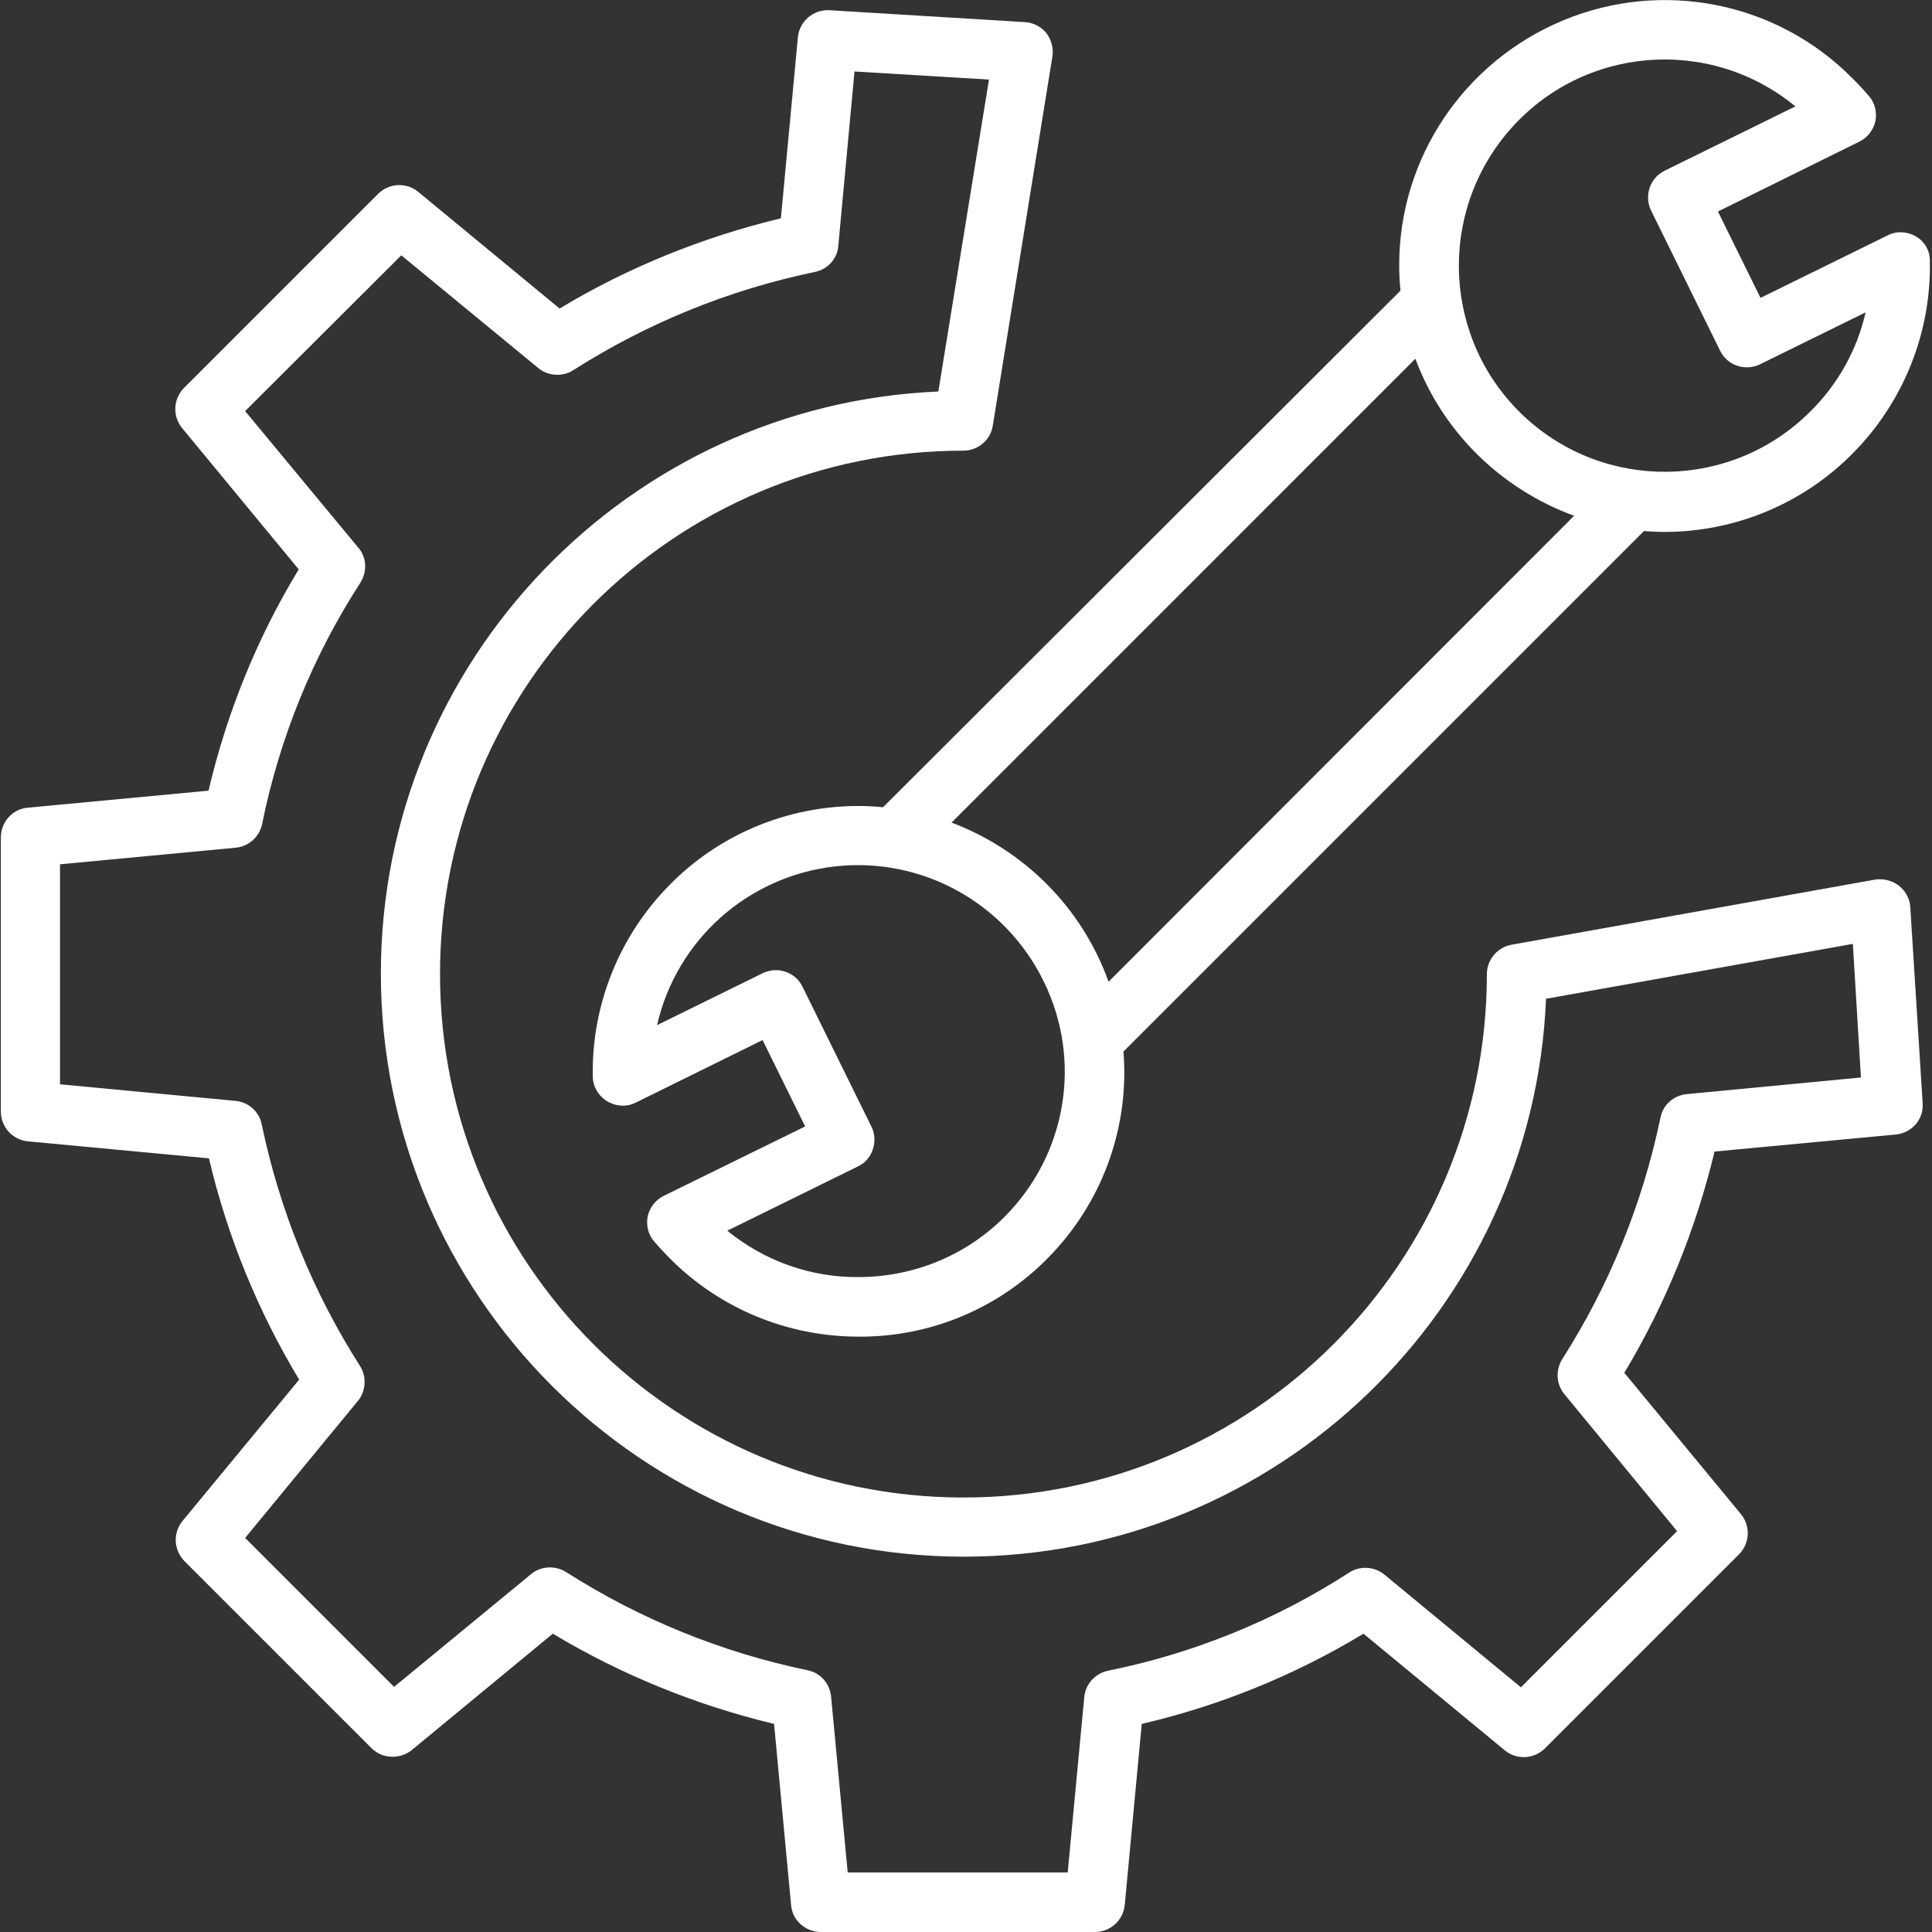
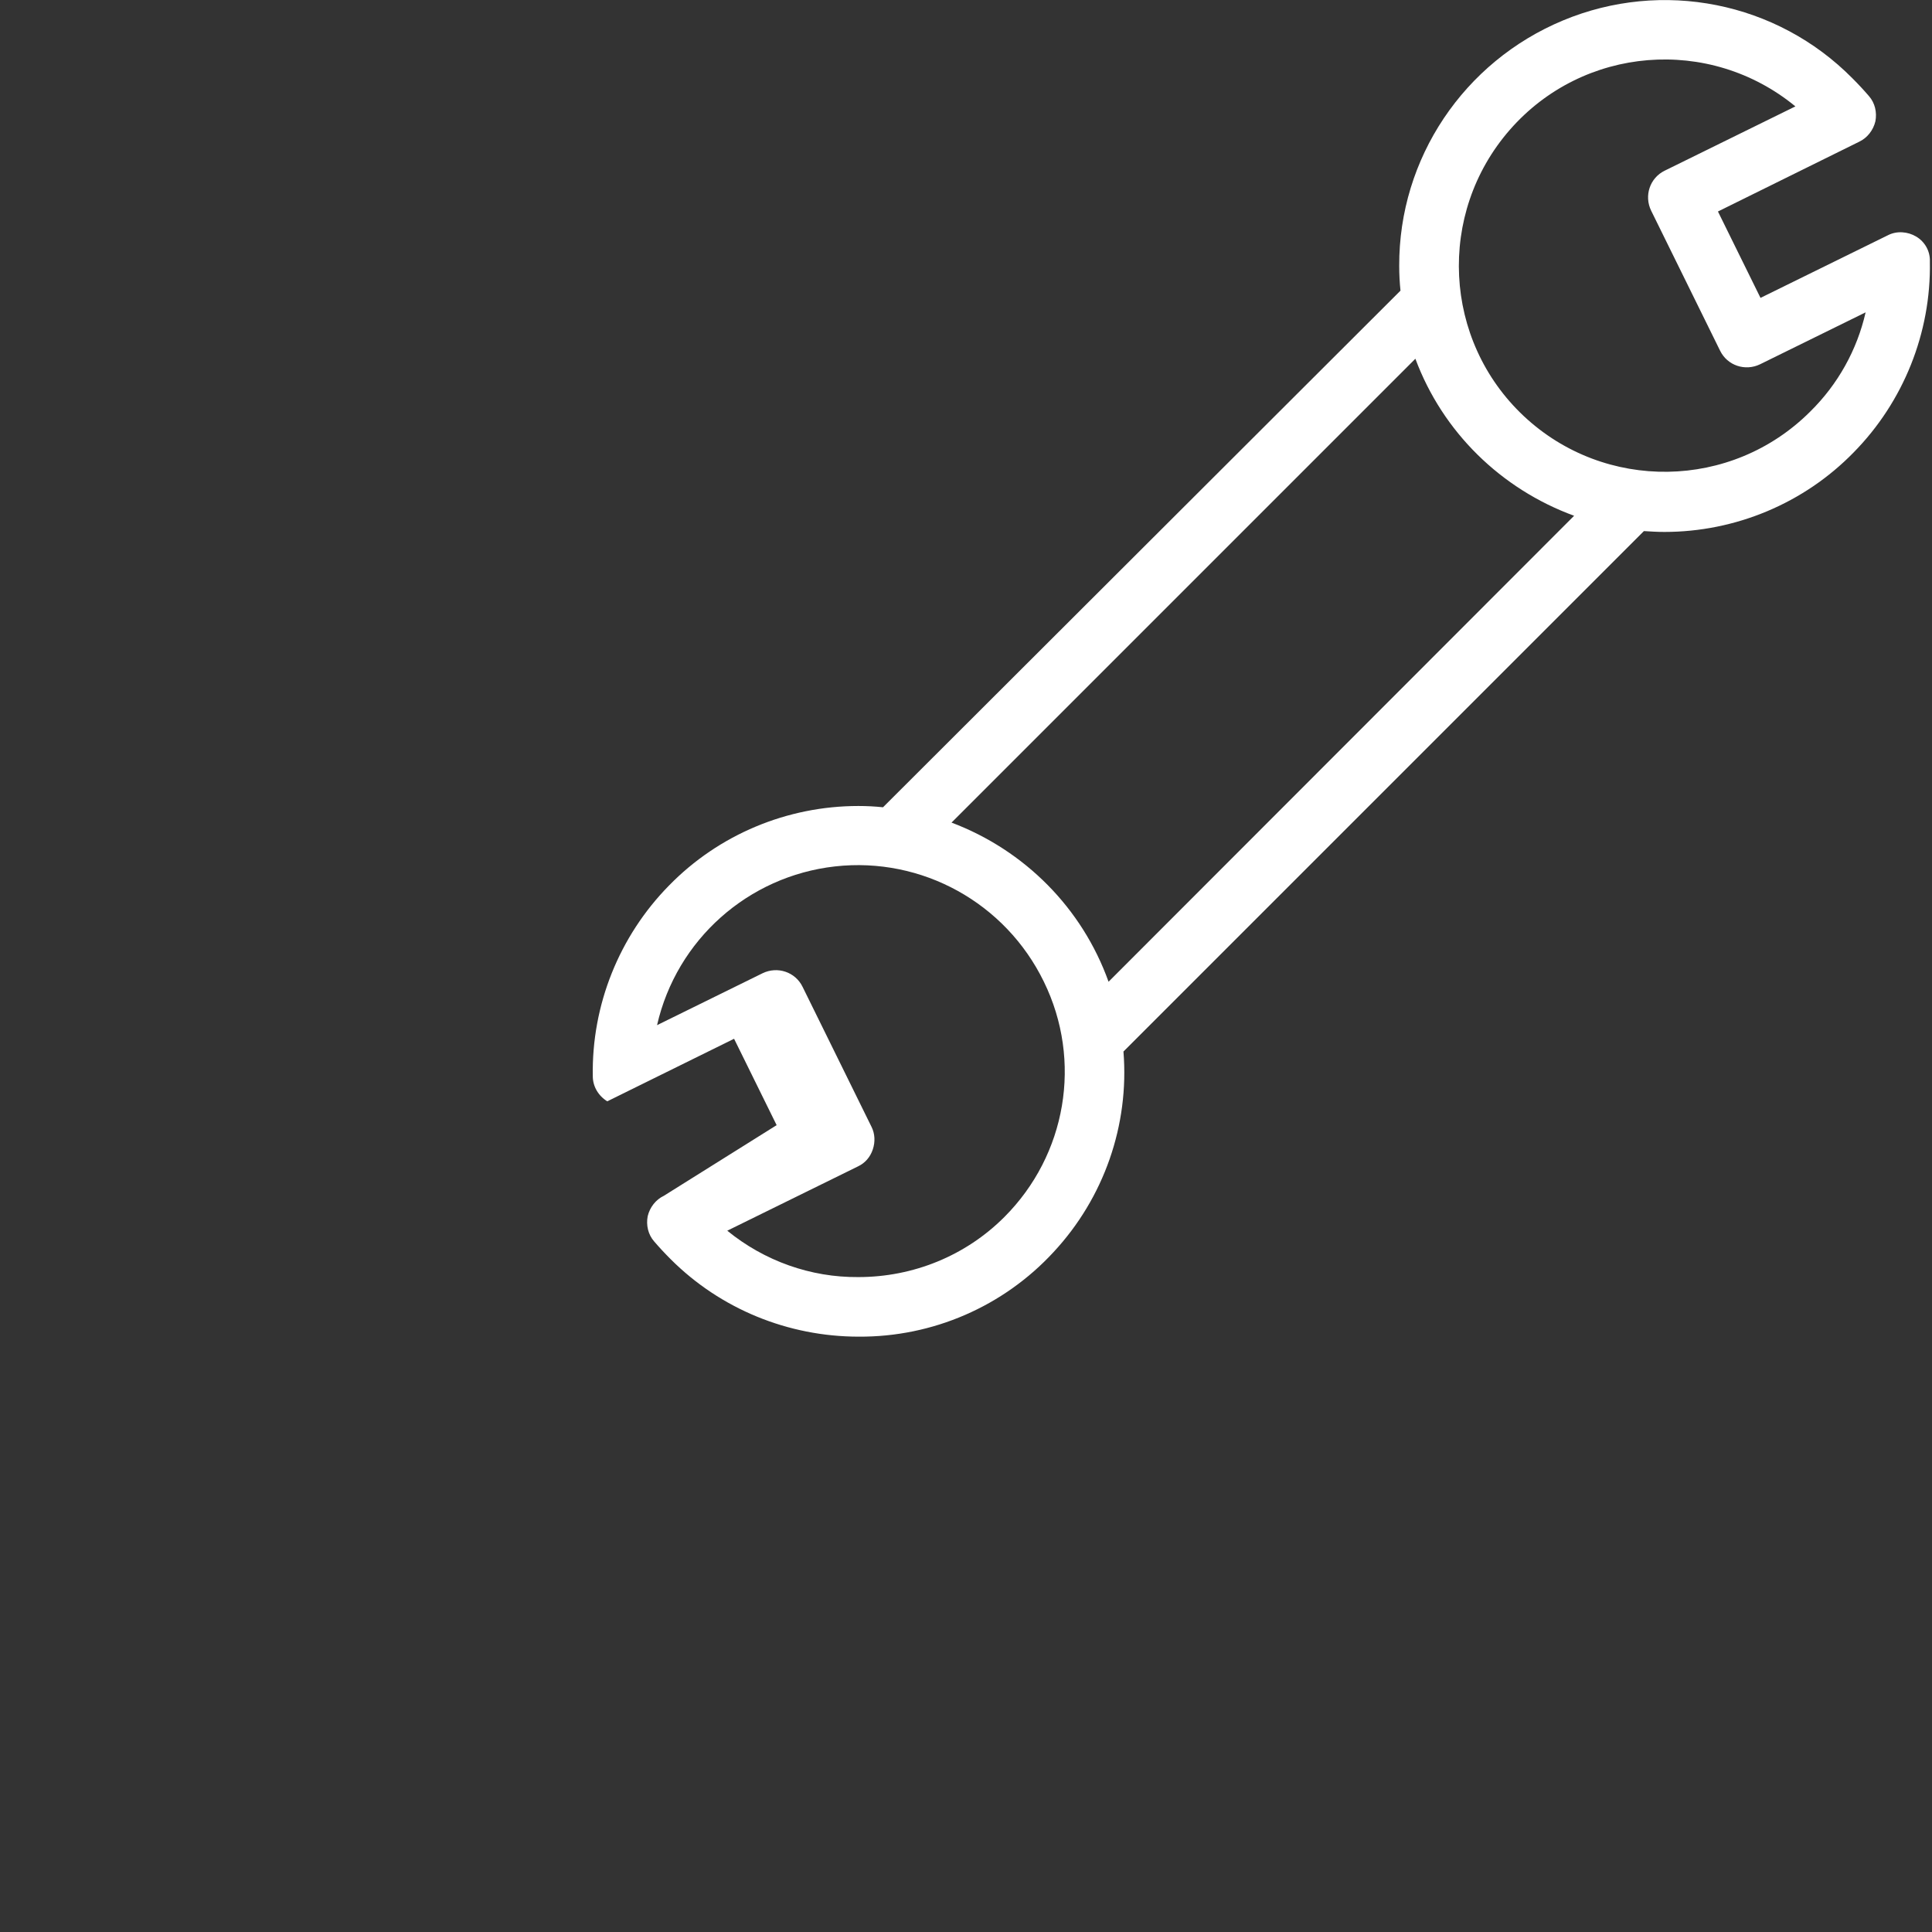
<svg xmlns="http://www.w3.org/2000/svg" version="1.1" id="Layer_1" x="0px" y="0px" viewBox="0 0 454 454" style="enable-background:new 0 0 454 454;" xml:space="preserve">
  <rect x="0" y="0" width="454" height="454" fill="#333333" stroke="none" />
  <style type="text/css">
	.st0{fill:#FFFFFF;}
</style>
-   <path class="st0" d="M448.9,213.2c-0.1-2-1.1-3.8-2.7-5.1c-1.6-1.2-3.6-1.7-5.6-1.4L355.2,222c-3.3,0.6-5.8,3.5-5.8,6.9  c0,67.9-55.1,123-123,123c-67.9,0-123-55.1-123-123c0-67.9,55.1-123,123-123c3.4,0,6.4-2.5,6.9-5.9l14-86.7c0.3-1.9-0.2-3.9-1.4-5.5  c-1.2-1.5-3.1-2.5-5-2.6l-46-2.8c-3.8-0.2-7,2.6-7.4,6.3l-4,42.6c-18.3,4.4-35.9,11.5-52,21.2L98.3,45.1c-2.8-2.3-6.8-2.1-9.4,0.4  L43.2,91.2c-2.5,2.6-2.7,6.6-0.4,9.4l27.4,33.2c-9.8,16.1-16.9,33.7-21.2,52l-42.5,4c-3.6,0.3-6.3,3.4-6.3,7v64.4  c0,3.6,2.7,6.6,6.3,7l42.6,4c4.3,18.3,11.5,35.9,21.2,52l-27.4,33.2c-2.3,2.8-2.1,6.8,0.4,9.4l44,44c2.5,2.5,6.6,2.7,9.4,0.5  l33.2-27.4c16.2,9.7,33.7,16.8,52,21.2l4,42.6c0.3,3.6,3.4,6.3,7,6.3h64.4c3.6,0,6.6-2.7,7-6.3l4-42.6c18.4-4.3,35.9-11.4,52.1-21.2  l33.2,27.4c2.8,2.3,6.8,2.1,9.4-0.4l45.7-45.7c2.5-2.6,2.7-6.6,0.4-9.4l-27.4-33.2c9.7-16.2,16.8-33.7,21.2-52l42.6-4  c3.8-0.4,6.6-3.6,6.3-7.4L448.9,213.2z M396.4,257.1c-3.1,0.3-5.6,2.5-6.2,5.5c-4.2,20.2-12,39.4-23.1,56.8  c-1.6,2.6-1.4,5.9,0.5,8.2l26.5,32.2l-36.7,36.7L325.3,370c-2.3-1.9-5.7-2.1-8.2-0.5c-17.3,11.2-36.5,19-56.7,23.1  c-3,0.6-5.3,3.1-5.6,6.1l-3.9,41.3h-51.7l-3.9-41.3c-0.3-3.1-2.5-5.6-5.5-6.2c-20.2-4.2-39.4-12-56.8-23.1c-2.6-1.6-5.9-1.4-8.2,0.5  l-32.2,26.5l-35-35l26.5-32.2c1.9-2.3,2.1-5.7,0.5-8.2c-11.1-17.4-18.9-36.6-23.1-56.8c-0.6-3-3.1-5.2-6.1-5.5l-41.3-3.9v-51.7  l41.3-3.9c3.1-0.3,5.6-2.6,6.2-5.6c4.1-20.2,11.9-39.4,23.1-56.7c1.6-2.6,1.5-5.9-0.5-8.2L57.6,96.6L94.3,60l32.2,26.5  c2.3,1.9,5.7,2.1,8.2,0.5c17.4-11.1,36.6-18.9,56.8-23.1c3-0.6,5.3-3.1,5.5-6.2l3.8-40.9l31.6,1.9L220.5,92  c-72.8,3.1-131,63.3-131,136.8c0,75.5,61.4,137,137,137c73.6,0,133.8-58.3,136.8-131.1l72.1-12.9l1.9,31.4L396.4,257.1z" />
-   <path class="st0" d="M450.3,55.6c-2-1.2-4.6-1.4-6.7-0.3L413.7,70l-10-20.3l33.2-16.4c1.9-0.9,3.3-2.7,3.8-4.8  c0.4-2.1-0.1-4.3-1.5-5.9c-1.2-1.4-2.5-2.8-3.9-4.2C417.5,0.4,390.6-4.9,367.3,4.8c-23.3,9.7-38.6,32.4-38.5,57.7  c0,1.9,0.1,3.9,0.3,5.8L207.5,189.7c-1.9-0.2-3.8-0.3-5.8-0.3c-16.7,0-32.8,6.7-44.5,18.7c-11.7,11.9-18.2,28.1-17.9,44.8  c0,2.4,1.3,4.6,3.4,5.9c2,1.2,4.6,1.4,6.7,0.3l29.8-14.7l10,20.3L156,281c-1.9,0.9-3.3,2.7-3.8,4.8c-0.4,2.1,0.1,4.3,1.5,5.9  c1.2,1.4,2.5,2.8,3.9,4.2c11.7,11.7,27.6,18.2,44.2,18.2c17.4,0.1,34-7.1,45.8-19.9c11.8-12.7,17.8-29.8,16.4-47.1l122.3-122.3  c1.6,0.1,3.2,0.2,4.8,0.2c16.7,0,32.8-6.7,44.5-18.7c11.7-11.9,18.2-28.1,17.9-44.8C453.6,59,452.3,56.8,450.3,55.6z M236,286  c-9.1,9.1-21.4,14.1-34.3,14.1c-11.2,0.1-22.1-3.8-30.8-10.9l30.7-15.1c1.7-0.8,2.9-2.2,3.5-4c0.6-1.8,0.5-3.7-0.3-5.3l-16.2-32.9  c-1.7-3.5-5.9-4.9-9.4-3.2l-24.8,12.2c4.6-20.1,21.4-35,41.8-37.3c20.5-2.3,40.1,8.6,49.1,27.1C254.4,249.3,250.6,271.4,236,286  L236,286z M260.5,230.7c-6.2-17.3-19.7-30.9-36.9-37.4l109-109c6.4,17.2,20.1,30.6,37.3,36.9L260.5,230.7z M425.4,96.7  c-18.5,18.5-48.3,18.9-67.3,1.1s-20.5-47.6-3.3-67.3s46.9-22.1,67.1-5.5l-30.7,15.1c-3.5,1.7-4.9,5.9-3.2,9.4l16.2,32.9  c1.7,3.5,5.9,4.9,9.4,3.2l24.8-12.2C436.4,82.2,431.9,90.3,425.4,96.7z" />
+   <path class="st0" d="M450.3,55.6c-2-1.2-4.6-1.4-6.7-0.3L413.7,70l-10-20.3l33.2-16.4c1.9-0.9,3.3-2.7,3.8-4.8  c0.4-2.1-0.1-4.3-1.5-5.9c-1.2-1.4-2.5-2.8-3.9-4.2C417.5,0.4,390.6-4.9,367.3,4.8c-23.3,9.7-38.6,32.4-38.5,57.7  c0,1.9,0.1,3.9,0.3,5.8L207.5,189.7c-1.9-0.2-3.8-0.3-5.8-0.3c-16.7,0-32.8,6.7-44.5,18.7c-11.7,11.9-18.2,28.1-17.9,44.8  c0,2.4,1.3,4.6,3.4,5.9l29.8-14.7l10,20.3L156,281c-1.9,0.9-3.3,2.7-3.8,4.8c-0.4,2.1,0.1,4.3,1.5,5.9  c1.2,1.4,2.5,2.8,3.9,4.2c11.7,11.7,27.6,18.2,44.2,18.2c17.4,0.1,34-7.1,45.8-19.9c11.8-12.7,17.8-29.8,16.4-47.1l122.3-122.3  c1.6,0.1,3.2,0.2,4.8,0.2c16.7,0,32.8-6.7,44.5-18.7c11.7-11.9,18.2-28.1,17.9-44.8C453.6,59,452.3,56.8,450.3,55.6z M236,286  c-9.1,9.1-21.4,14.1-34.3,14.1c-11.2,0.1-22.1-3.8-30.8-10.9l30.7-15.1c1.7-0.8,2.9-2.2,3.5-4c0.6-1.8,0.5-3.7-0.3-5.3l-16.2-32.9  c-1.7-3.5-5.9-4.9-9.4-3.2l-24.8,12.2c4.6-20.1,21.4-35,41.8-37.3c20.5-2.3,40.1,8.6,49.1,27.1C254.4,249.3,250.6,271.4,236,286  L236,286z M260.5,230.7c-6.2-17.3-19.7-30.9-36.9-37.4l109-109c6.4,17.2,20.1,30.6,37.3,36.9L260.5,230.7z M425.4,96.7  c-18.5,18.5-48.3,18.9-67.3,1.1s-20.5-47.6-3.3-67.3s46.9-22.1,67.1-5.5l-30.7,15.1c-3.5,1.7-4.9,5.9-3.2,9.4l16.2,32.9  c1.7,3.5,5.9,4.9,9.4,3.2l24.8-12.2C436.4,82.2,431.9,90.3,425.4,96.7z" />
</svg>